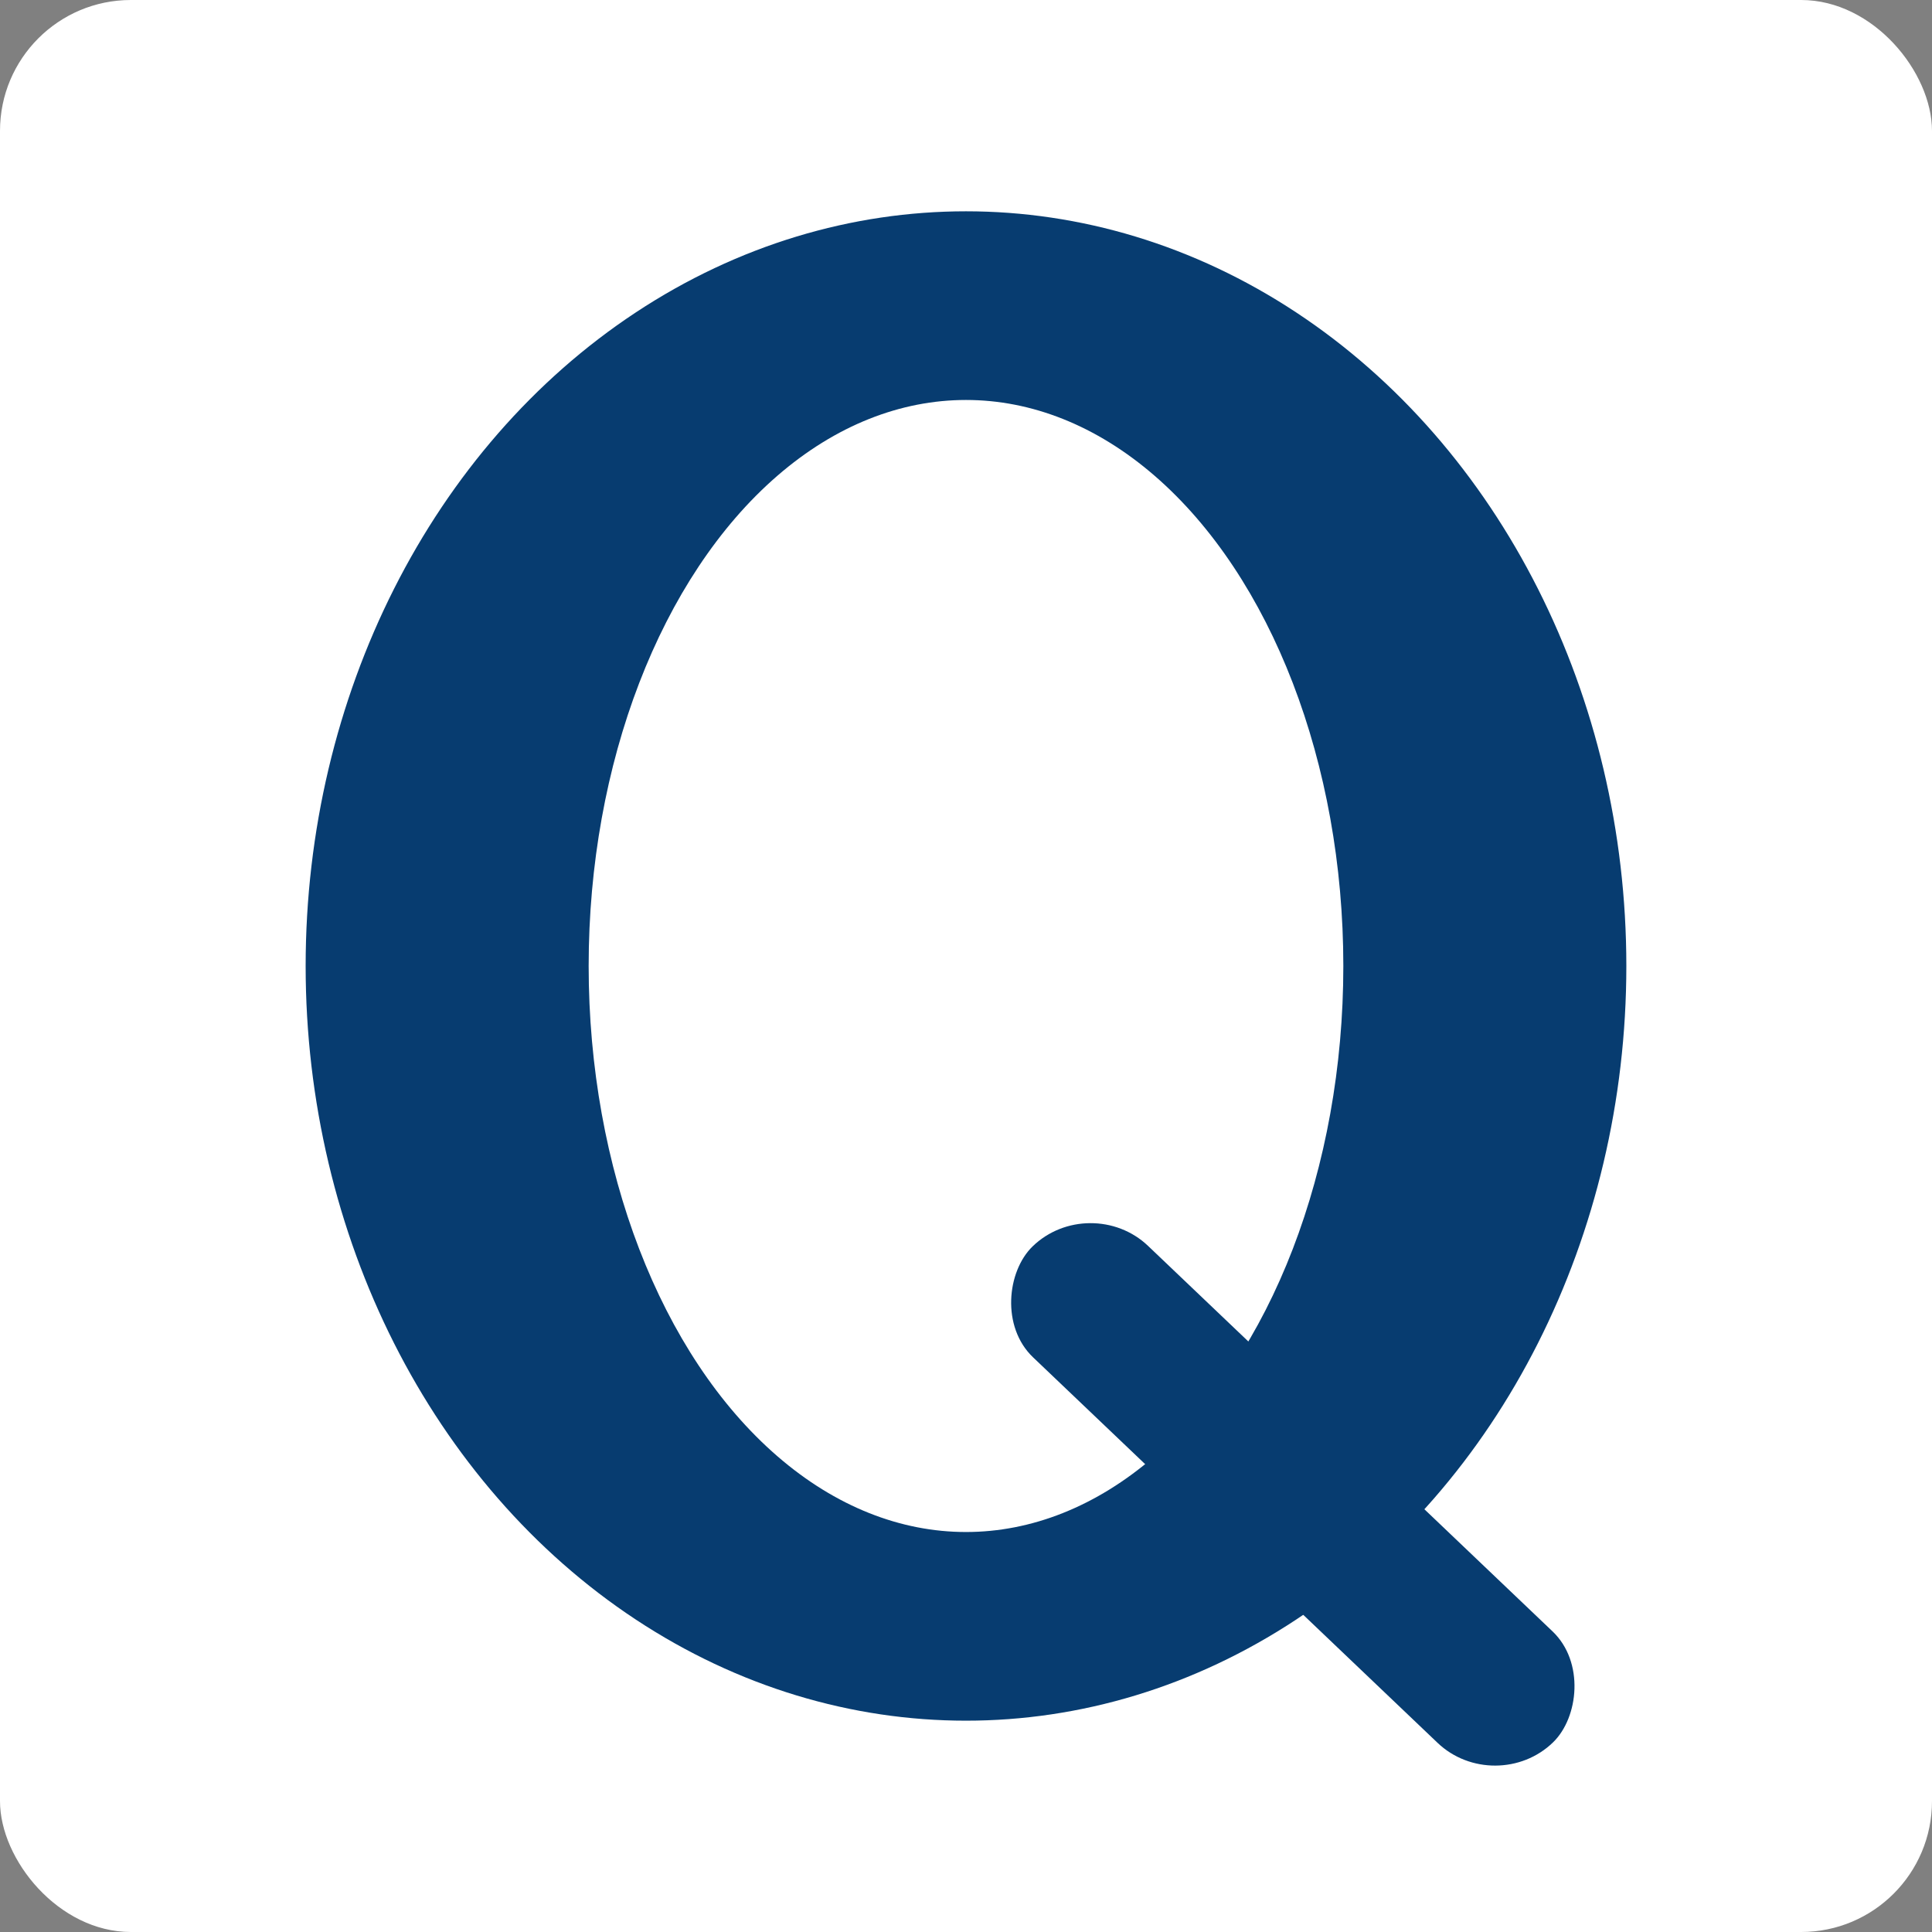
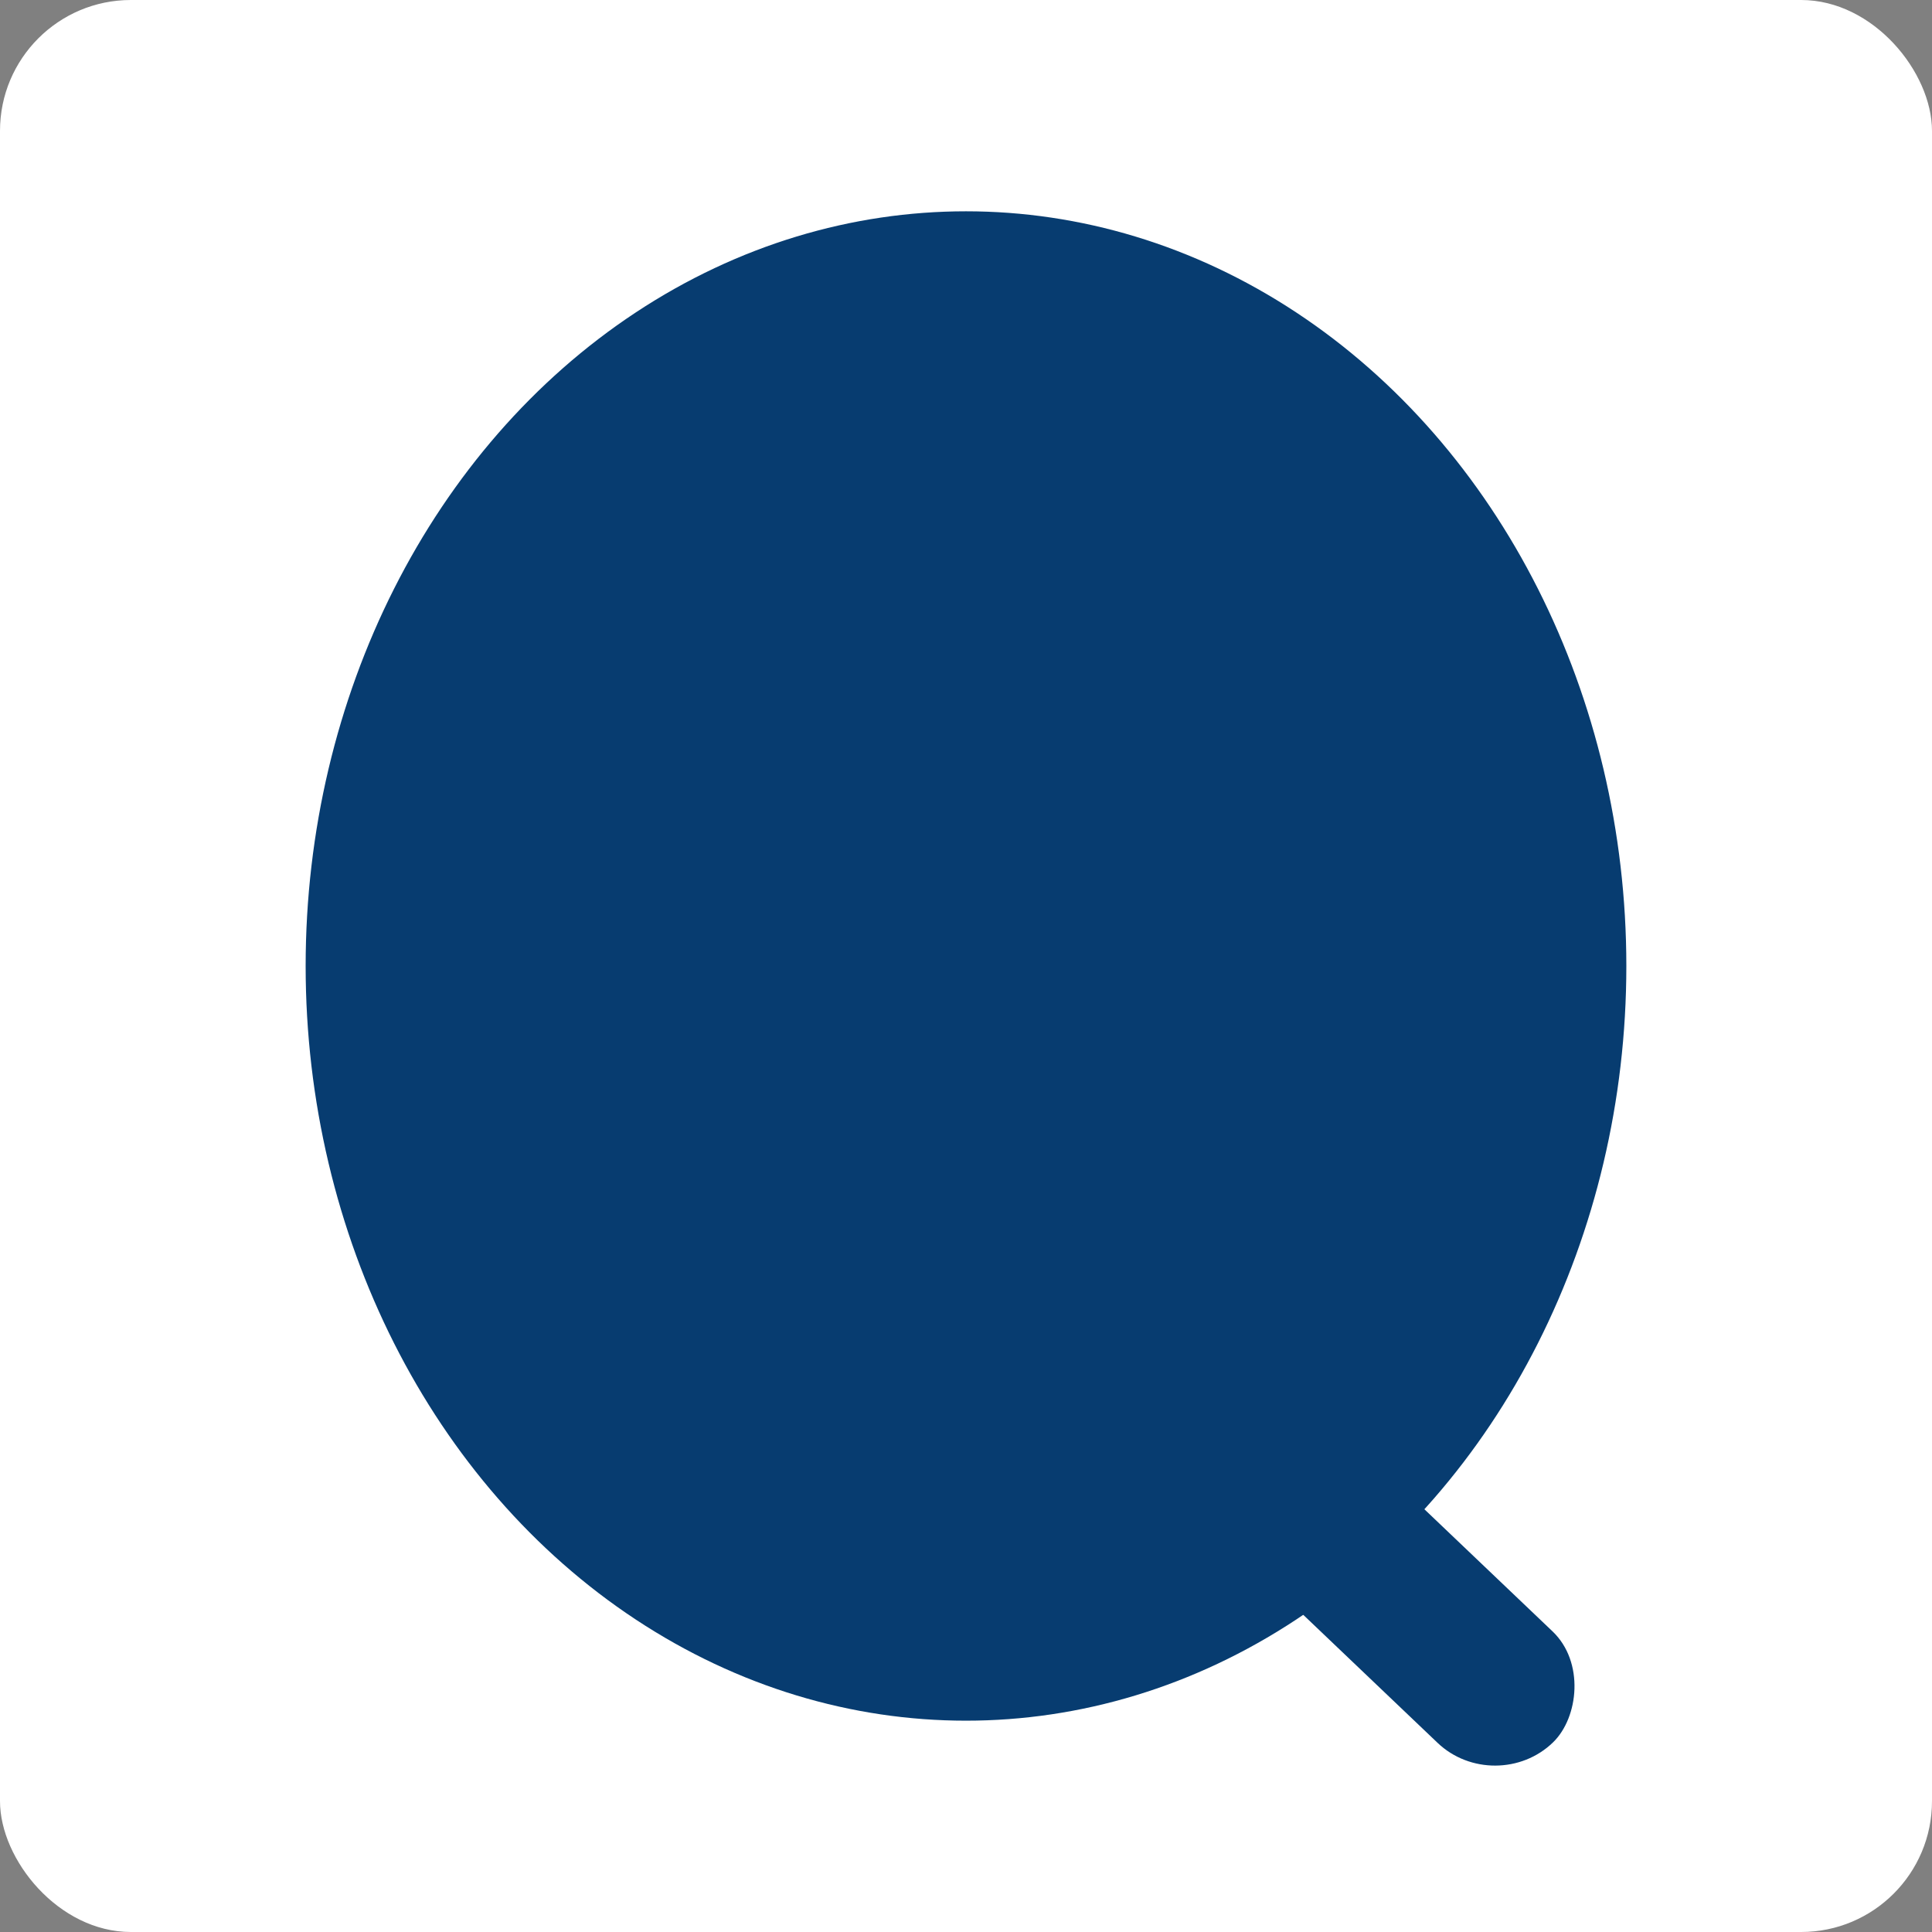
<svg xmlns="http://www.w3.org/2000/svg" xmlns:ns1="http://www.inkscape.org/namespaces/inkscape" xmlns:ns2="http://sodipodi.sourceforge.net/DTD/sodipodi-0.dtd" width="512" height="512" viewBox="0 0 135.467 135.467" version="1.1" id="svg1" ns1:version="1.3.2 (091e20e, 2023-11-25, custom)" ns2:docname="Q.svg">
  <rect x="0" y="0" width="135.467" height="135.467" fill="#808080" stroke="none" />
  <ns2:namedview id="namedview1" pagecolor="#ffffff" bordercolor="#000000" borderopacity="0.25" ns1:showpageshadow="2" ns1:pageopacity="0.0" ns1:pagecheckerboard="0" ns1:deskcolor="#d1d1d1" ns1:document-units="mm" ns1:zoom="0.73139029" ns1:cx="455.9809" ns1:cy="155.1839" ns1:window-width="1920" ns1:window-height="1017" ns1:window-x="1912" ns1:window-y="-8" ns1:window-maximized="1" ns1:current-layer="layer1" />
  <defs id="defs1" />
  <g ns1:label="Layer 1" ns1:groupmode="layer" id="layer1">
    <rect style="fill:#ffffff;fill-opacity:1;stroke-width:0.697;stroke-dasharray:none;paint-order:fill markers stroke" id="rect3" width="135.467" height="135.467" x="0" y="0" ry="9.176" />
    <ellipse style="fill:#073c70;stroke-width:0.474;paint-order:fill markers stroke;fill-opacity:1" id="path1" ns1:transform-center-x="-6.5316377" ns1:transform-center-y="-20.698705" ns1:label="path1" cx="67.733" cy="67.733" rx="46.302" ry="52.917" />
-     <ellipse style="fill:#ffffff;fill-opacity:1;stroke-width:1.54;stroke-dasharray:none;paint-order:fill markers stroke" id="path2" cx="67.733" cy="67.733" rx="26.458" ry="39.688" />
    <rect style="fill:#073c70;fill-opacity:1;stroke-width:0.793;stroke-dasharray:none;paint-order:fill markers stroke" id="rect2" width="50.402" height="11.228" x="113.218" y="7.709" transform="matrix(0.724,0.69,-0.718,0.696,0,0)" ry="5.614" />
  </g>
</svg>